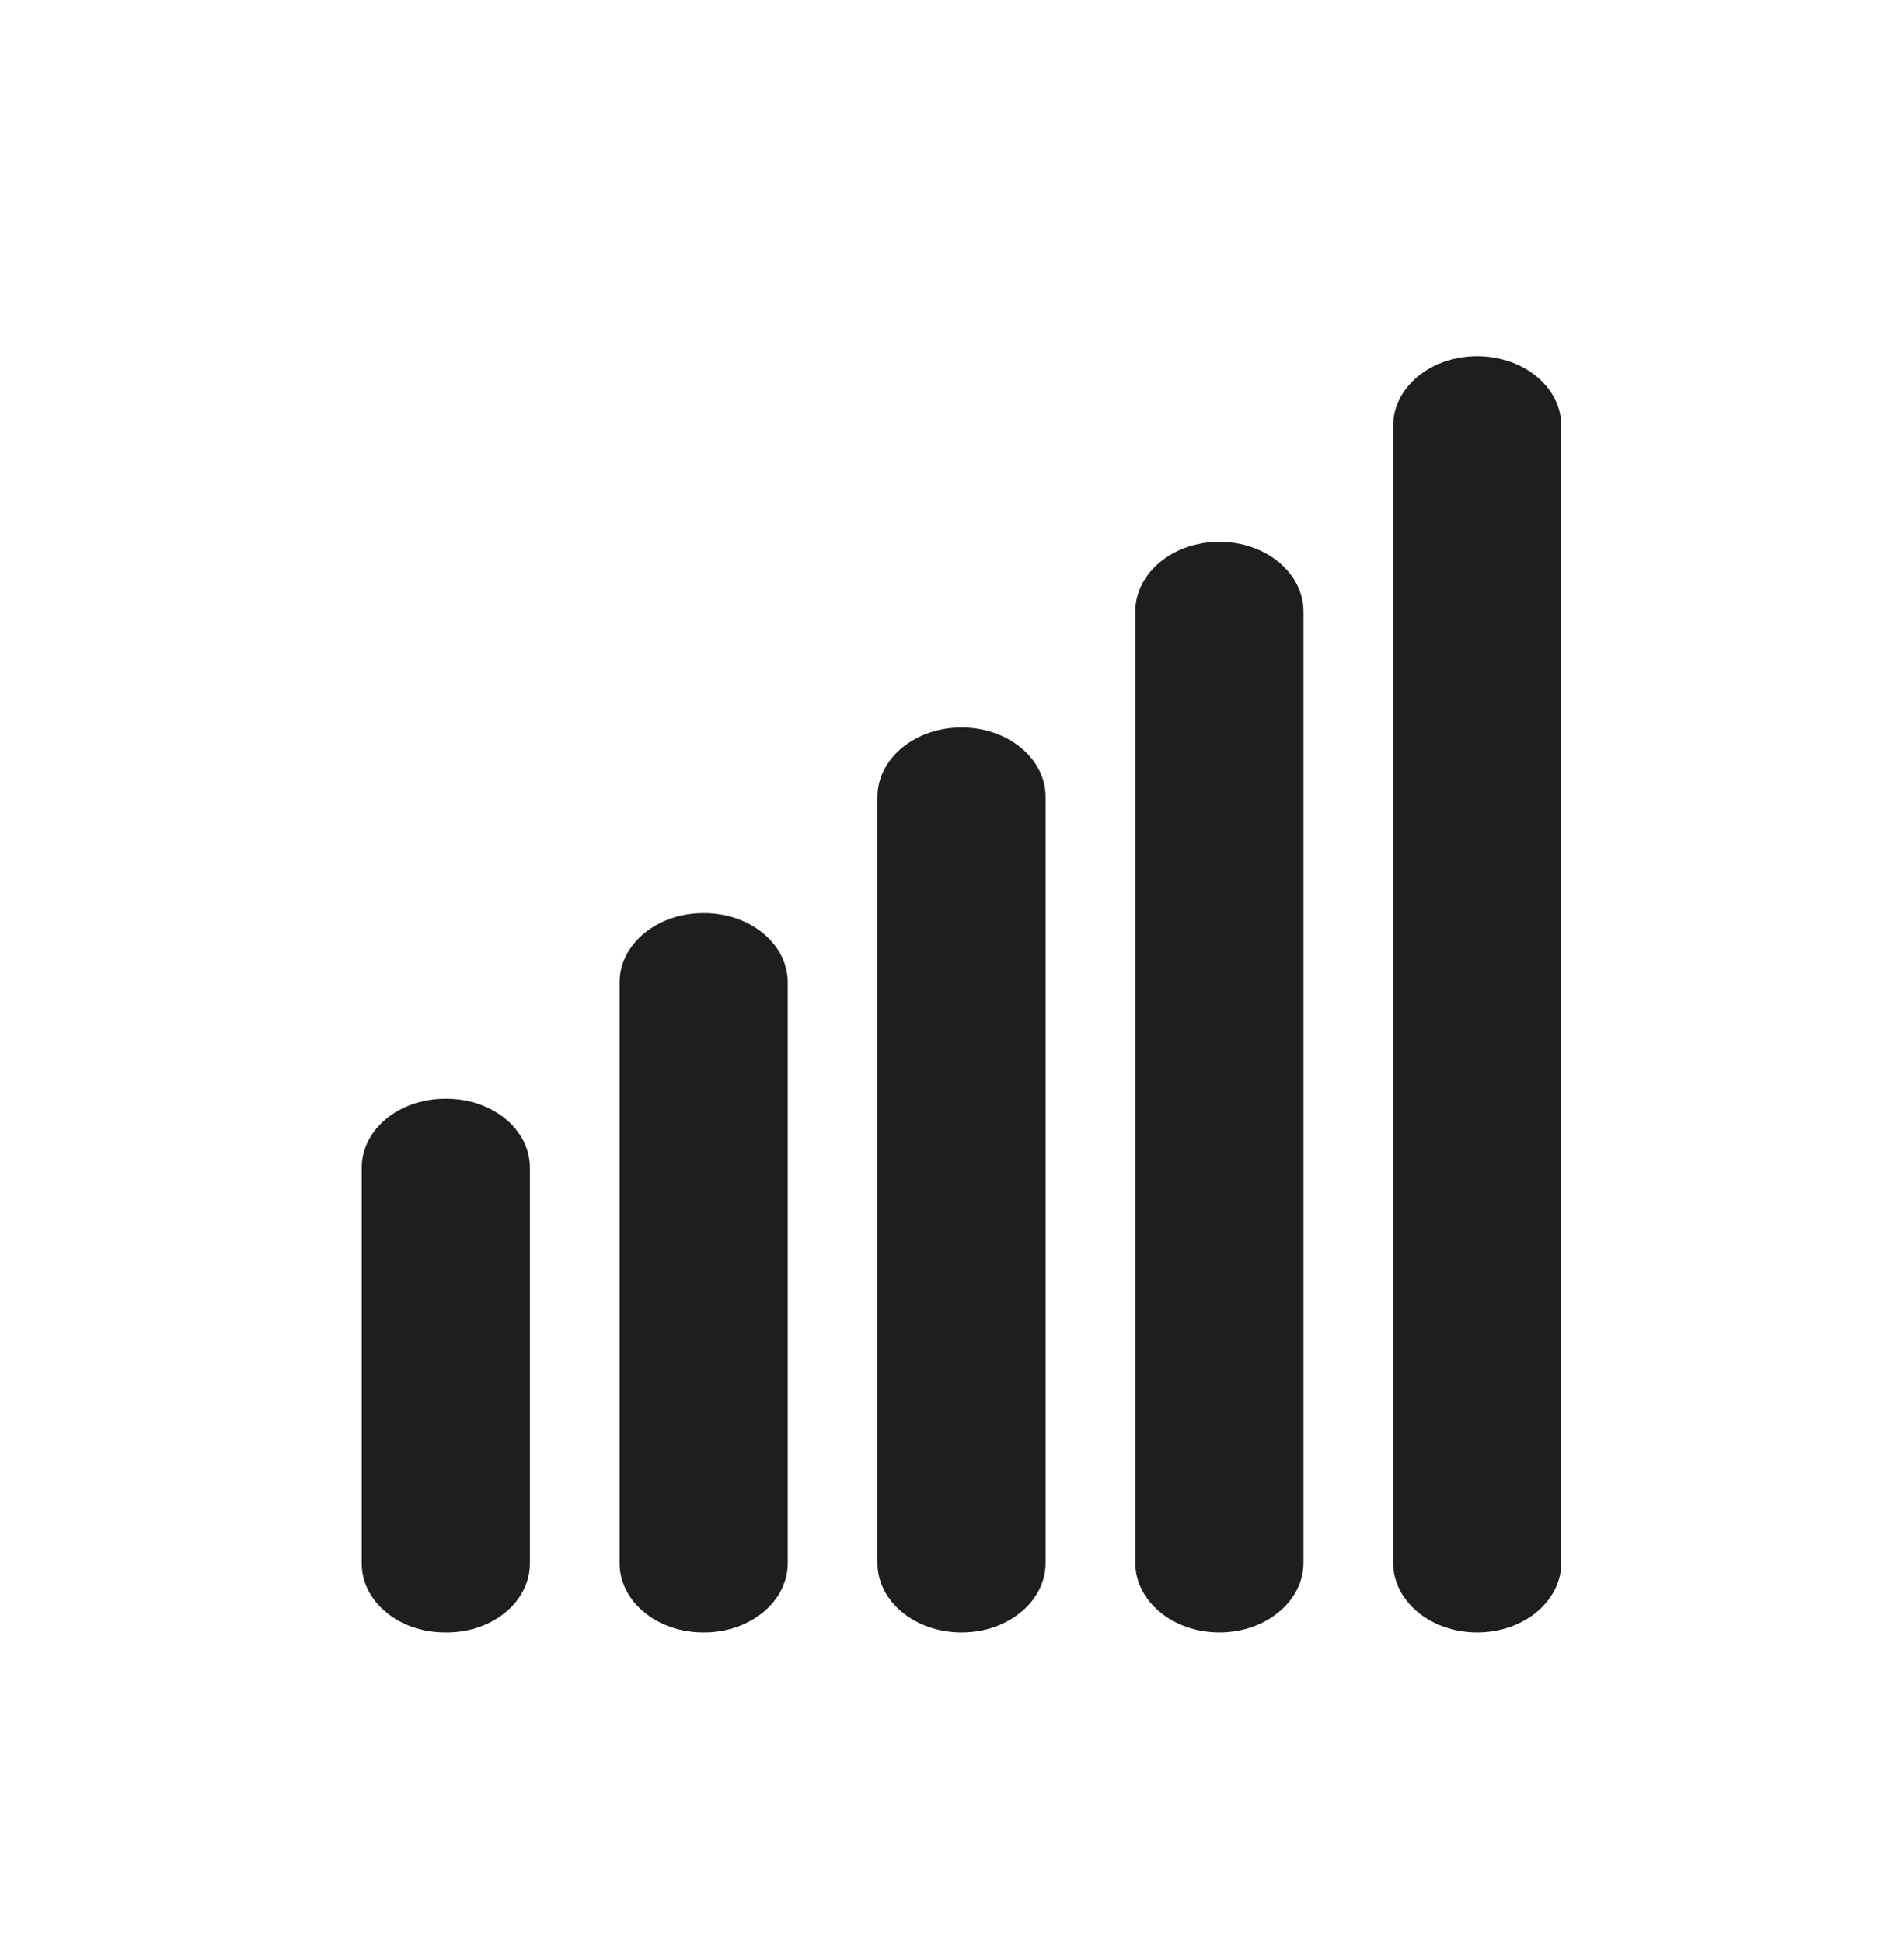
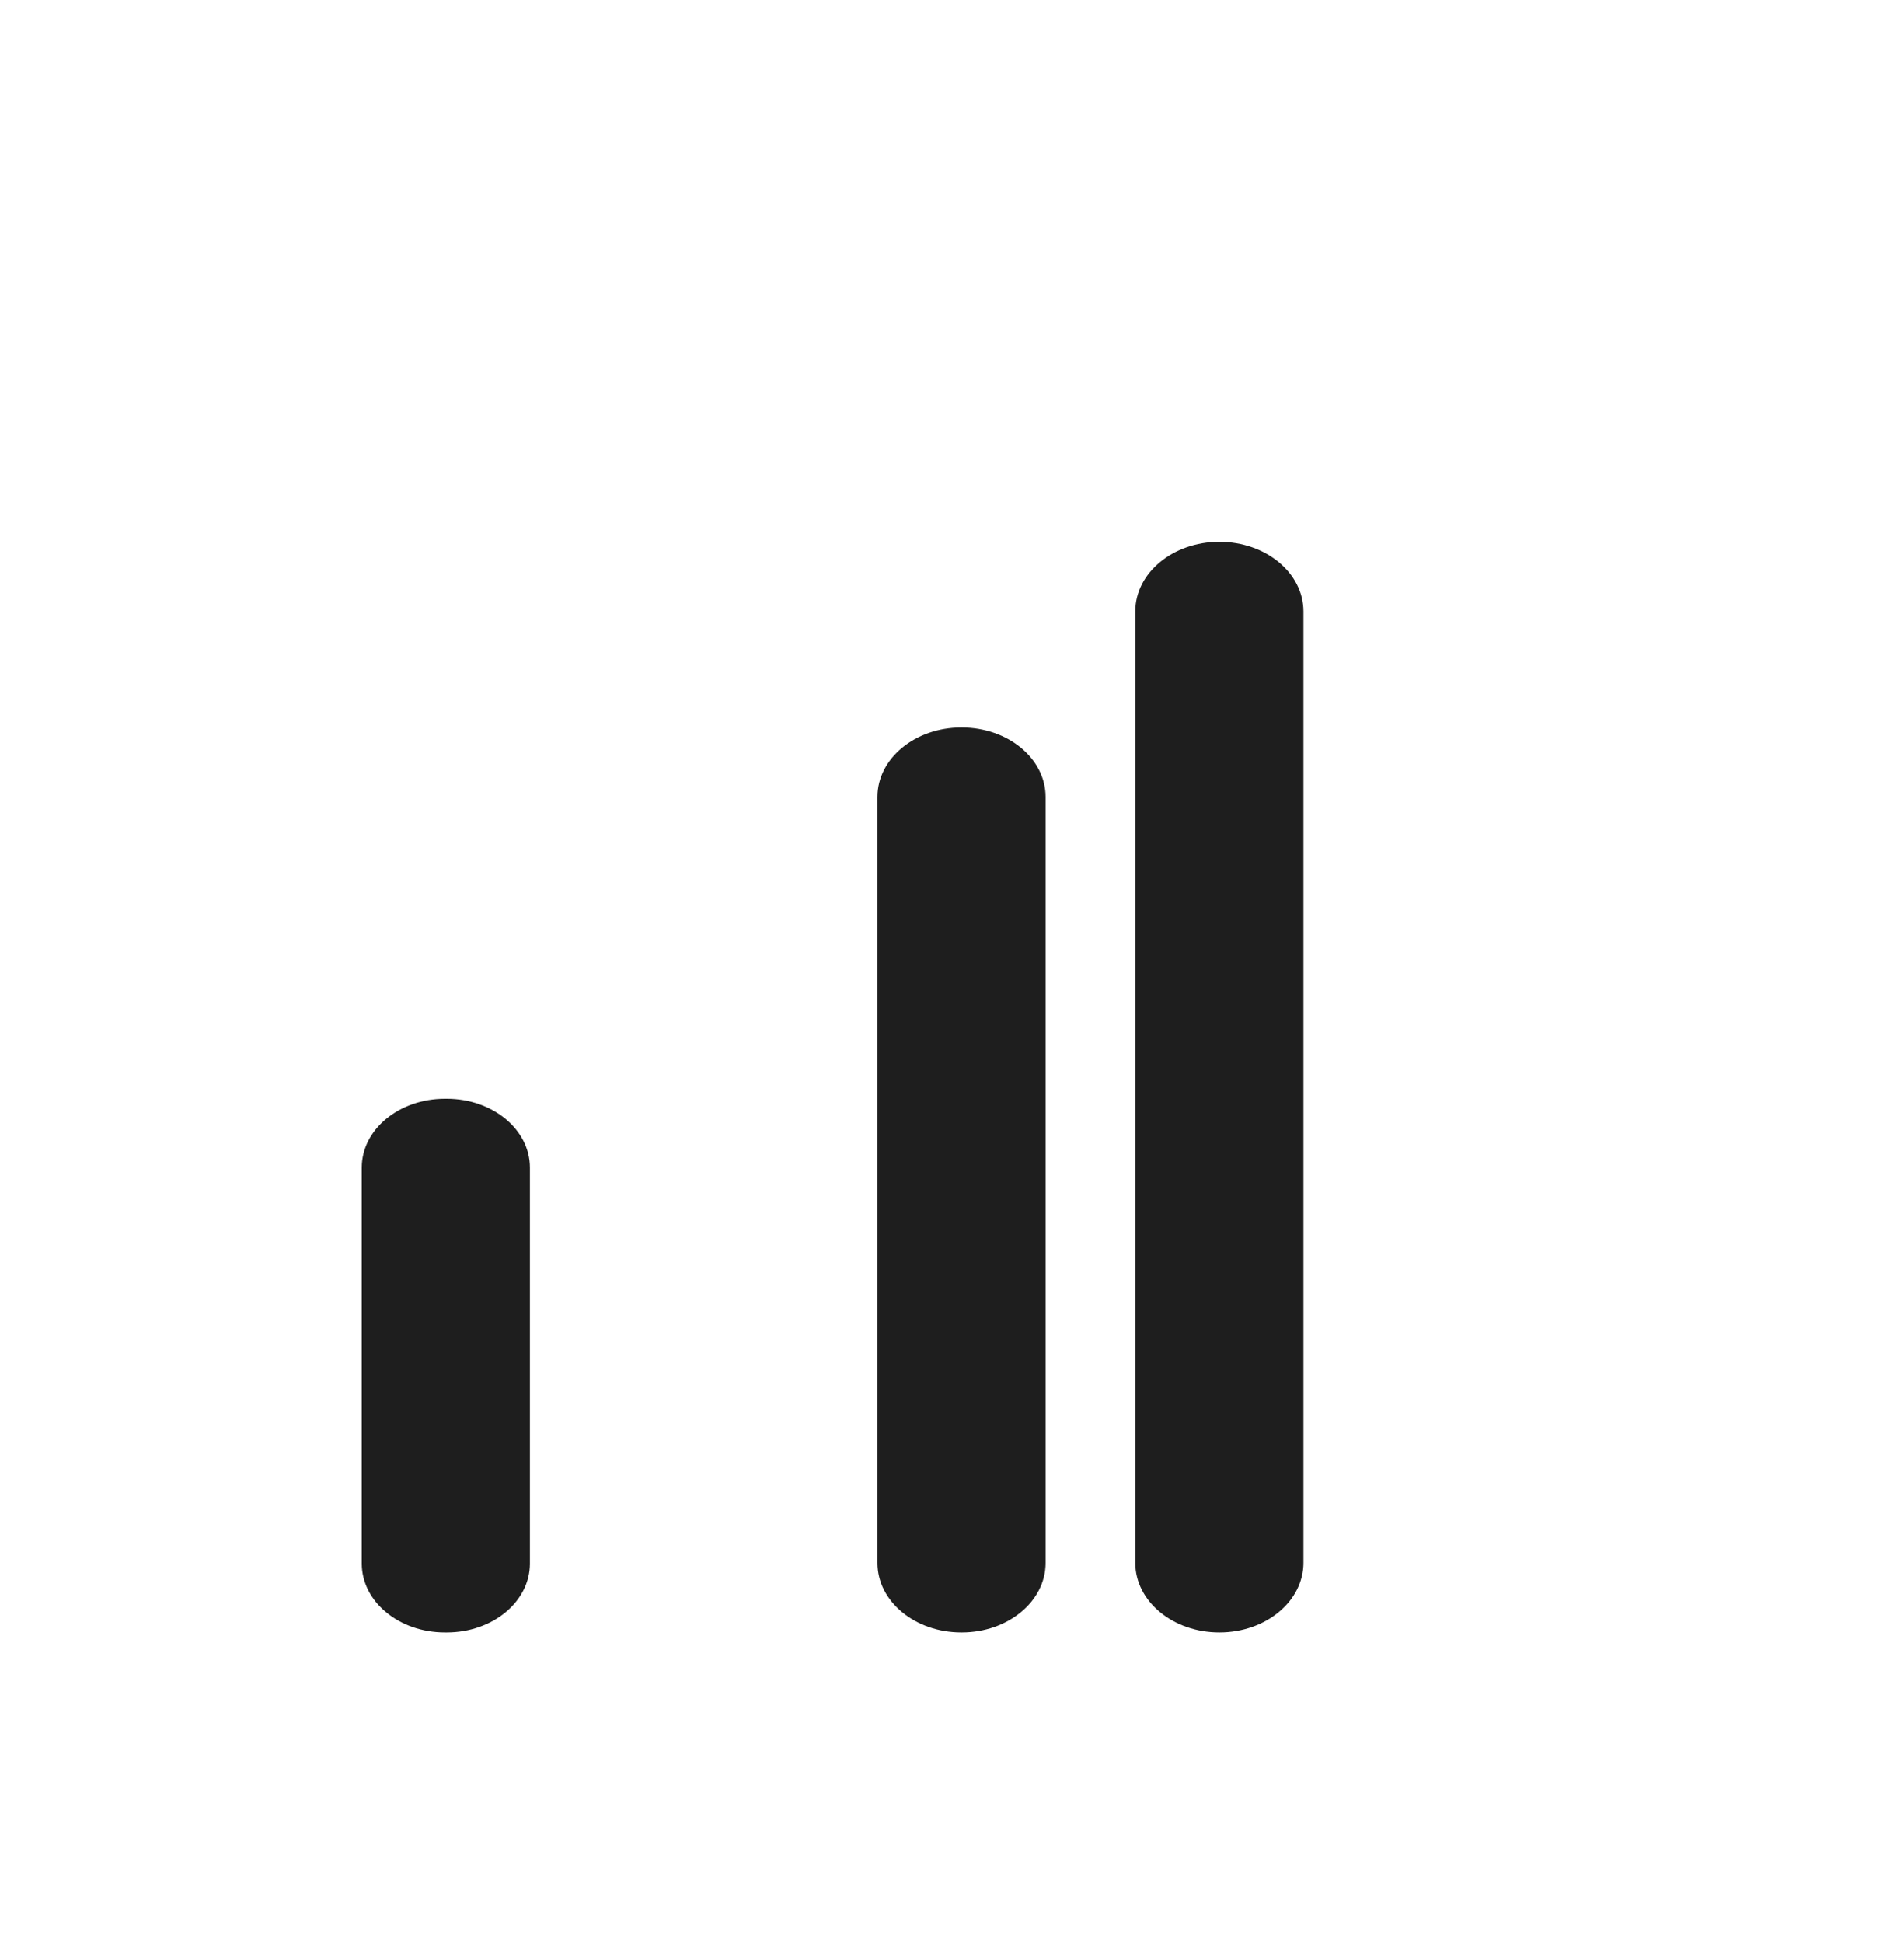
<svg xmlns="http://www.w3.org/2000/svg" fill="none" viewBox="0 0 50 51" height="51" width="50">
  <path fill="#1E1E1E" d="M11.732 28.84H11.684C10.478 28.84 9.5 29.649 9.5 30.648V41.041C9.5 42.04 10.478 42.849 11.684 42.849H11.732C12.938 42.849 13.916 42.04 13.916 41.041V30.648C13.916 29.649 12.938 28.84 11.732 28.84Z" />
-   <path fill="#1E1E1E" d="M18.491 23.967H18.467C17.254 23.967 16.271 24.781 16.271 25.785V41.032C16.271 42.035 17.254 42.849 18.467 42.849H18.491C19.704 42.849 20.687 42.035 20.687 41.032V25.785C20.687 24.781 19.704 23.967 18.491 23.967Z" />
  <path fill="#1E1E1E" d="M25.254 19.095H25.245C24.029 19.095 23.042 19.911 23.042 20.918V41.026C23.042 42.033 24.029 42.849 25.245 42.849H25.254C26.471 42.849 27.458 42.033 27.458 41.026V20.918C27.458 19.911 26.471 19.095 25.254 19.095Z" />
  <path fill="#1E1E1E" d="M34.229 16.049C34.229 15.04 33.24 14.222 32.021 14.222C30.802 14.222 29.813 15.04 29.813 16.049V41.022C29.813 42.031 30.802 42.849 32.021 42.849C33.24 42.849 34.229 42.031 34.229 41.022V16.049Z" />
-   <path fill="#1E1E1E" d="M41 11.176C41 10.167 40.011 9.349 38.792 9.349C37.572 9.349 36.584 10.167 36.584 11.176V41.022C36.584 42.031 37.572 42.849 38.792 42.849C40.011 42.849 41 42.031 41 41.022V11.176Z" />
</svg>